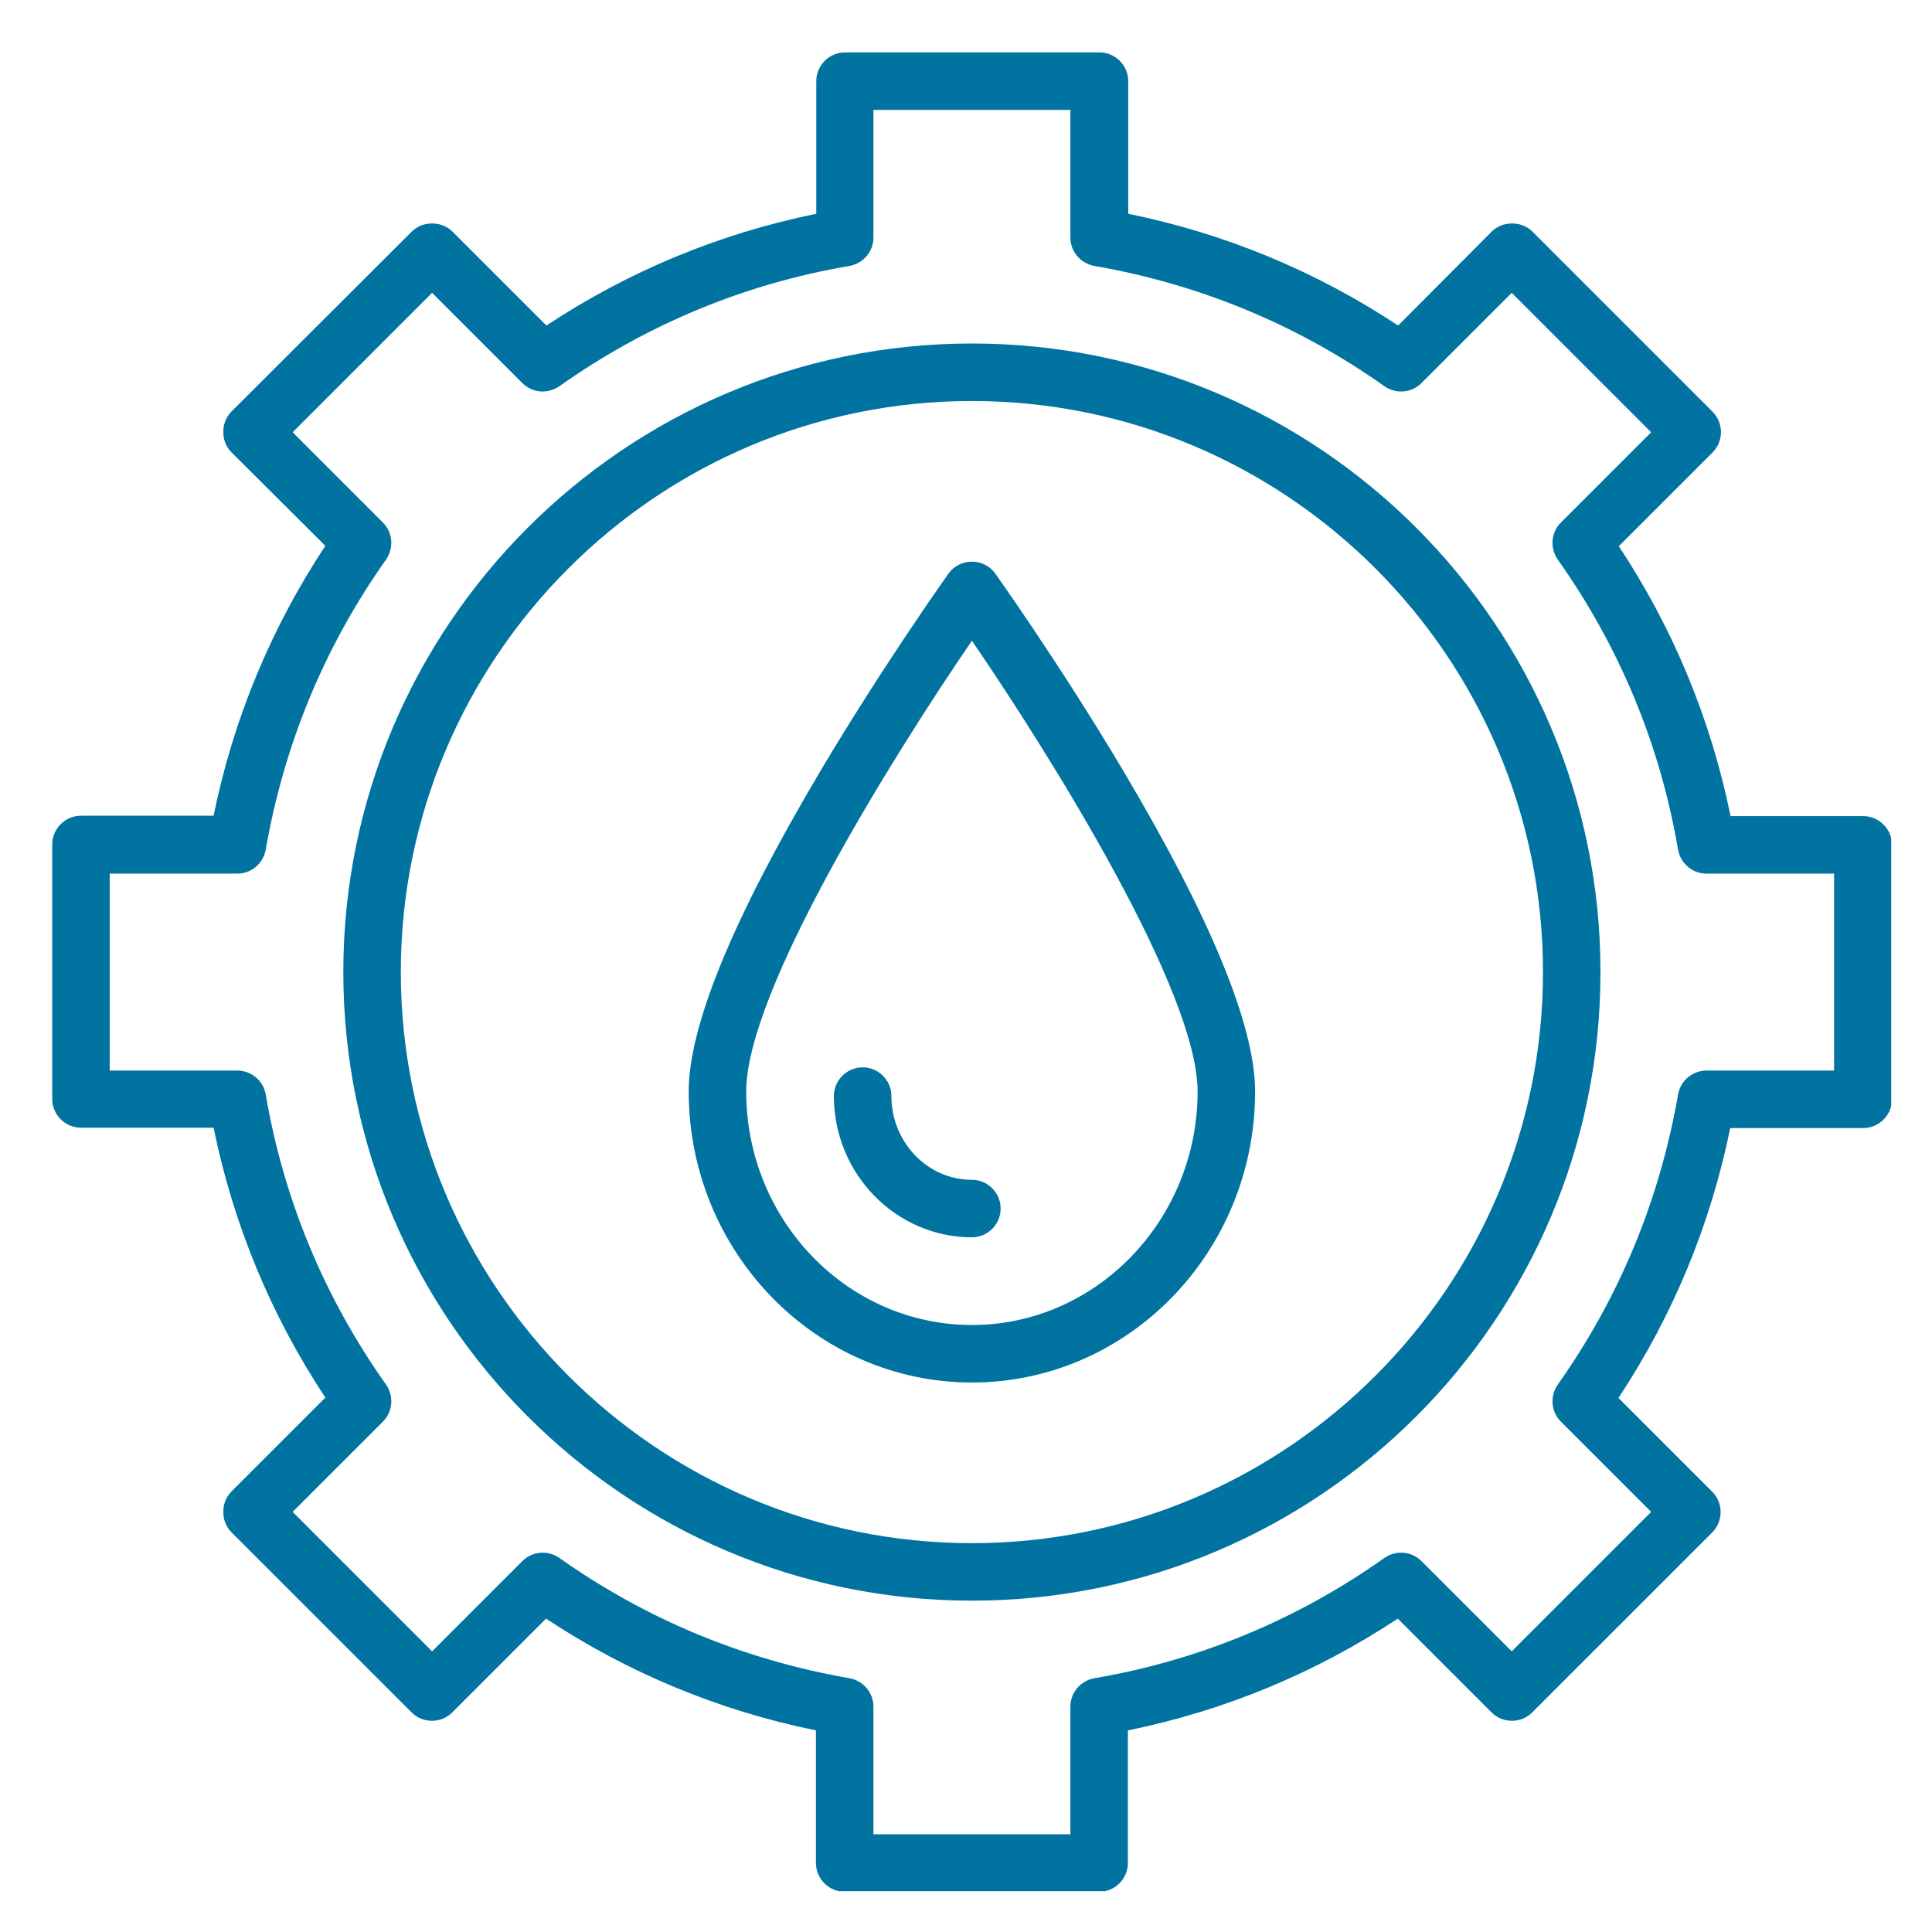
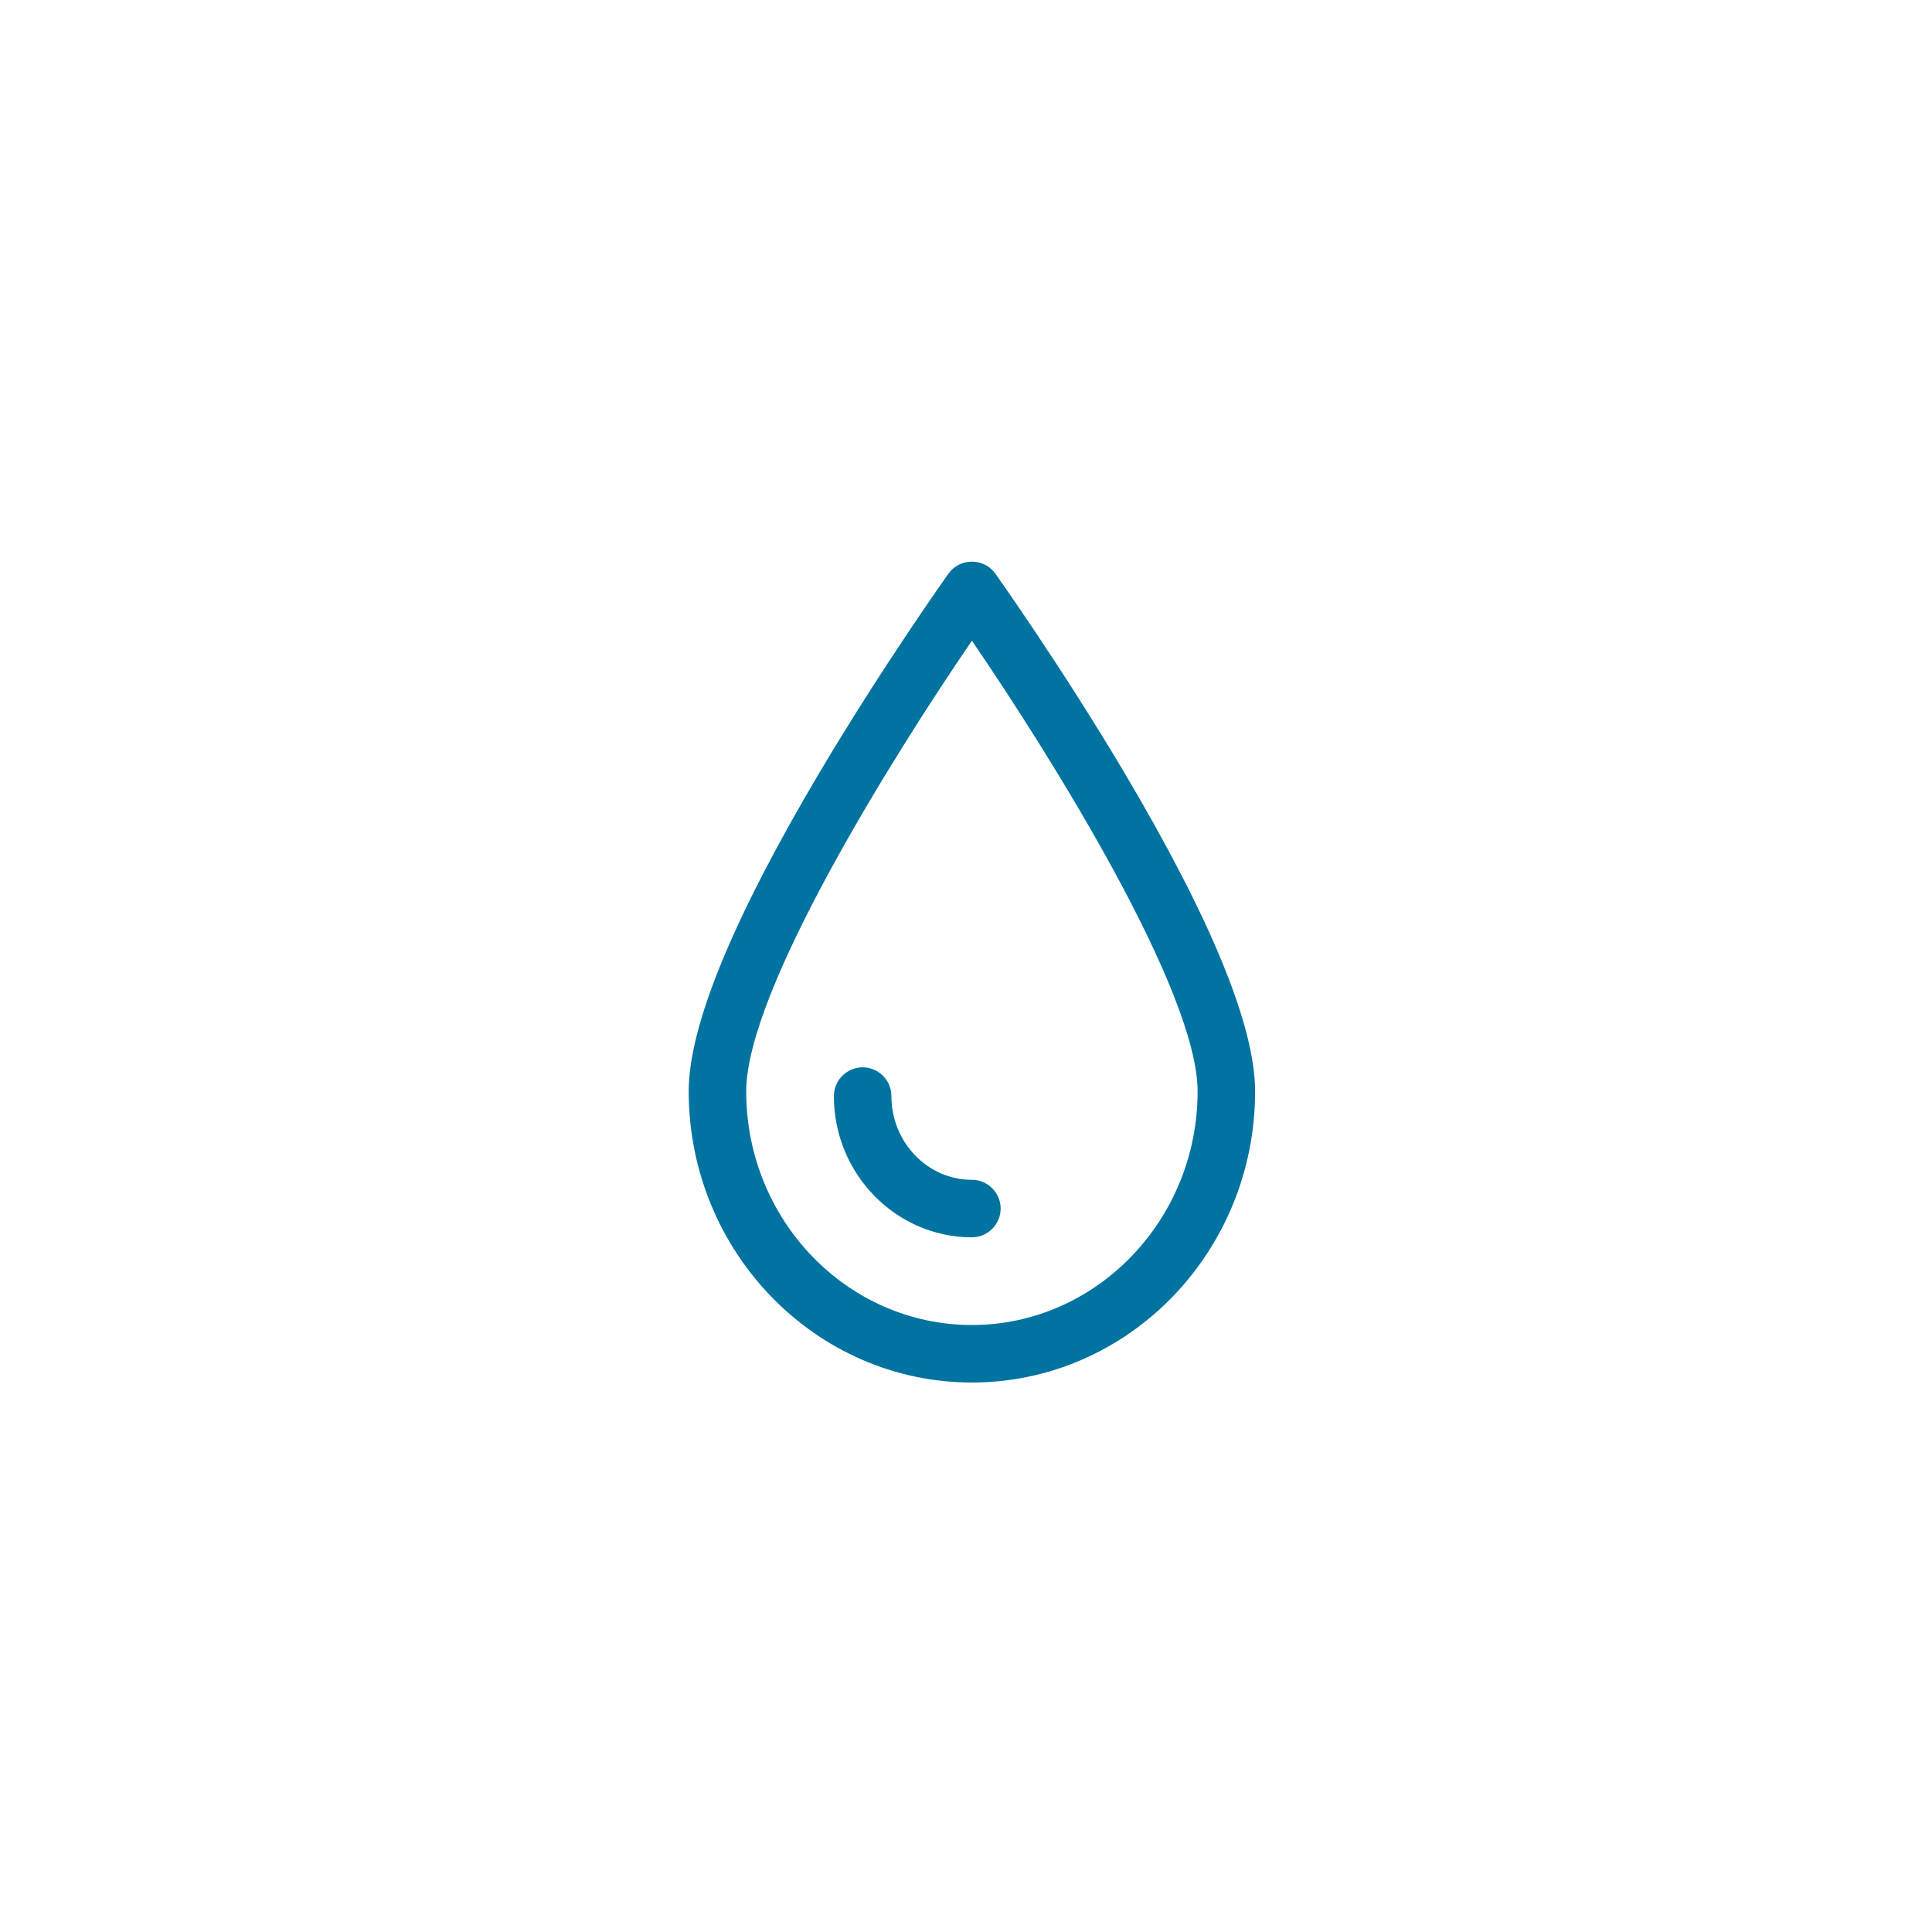
<svg xmlns="http://www.w3.org/2000/svg" width="1080" zoomAndPan="magnify" viewBox="0 0 810 810" height="1080" preserveAspectRatio="xMidYMid meet" version="1.0">
  <defs>
    <clipPath id="293b8e408e">
-       <path d="M 21.891 21.891 L 792.891 21.891 L 792.891 792.891 L 21.891 792.891 Z M 21.891 21.891 " clip-rule="nonzero" />
-     </clipPath>
+       </clipPath>
  </defs>
-   <rect x="-81" width="972" fill="#ffffff" y="-81" height="972" fill-opacity="1" />
-   <rect x="-81" width="972" fill="#ffffff" y="-81" height="972" fill-opacity="1" />
  <g clip-path="url(#293b8e408e)">
    <path fill="#0073a0" d="M 460.816 793.133 L 354.137 793.133 C 347.504 793.133 342.082 787.707 342.082 781.078 L 342.082 725.48 C 301.547 717.191 263.578 701.52 228.922 678.617 L 189.594 717.945 C 184.926 722.617 177.238 722.617 172.57 717.945 L 97.078 642.457 C 94.82 640.195 93.613 637.184 93.613 633.867 C 93.613 630.551 94.82 627.539 97.078 625.277 L 136.406 585.953 C 113.504 551.297 97.832 513.324 89.547 472.793 L 33.945 472.793 C 27.316 472.793 21.891 467.367 21.891 460.738 L 21.891 354.059 C 21.891 347.43 27.316 342.004 33.945 342.004 L 89.547 342.004 C 97.832 301.473 113.504 263.504 136.406 228.848 L 97.078 189.672 C 94.82 187.41 93.613 184.398 93.613 181.082 C 93.613 177.766 94.82 174.754 97.078 172.492 L 172.57 97.156 C 174.828 94.895 177.844 93.691 181.156 93.691 C 184.473 93.691 187.484 94.895 189.746 97.156 L 229.074 136.48 C 263.73 113.578 301.699 97.91 342.23 89.621 L 342.23 34.02 C 342.23 27.391 347.656 21.969 354.285 21.969 L 460.965 21.969 C 467.594 21.969 473.02 27.391 473.02 34.02 L 473.02 89.621 C 513.551 97.91 551.523 113.578 586.18 136.48 L 625.355 97.156 C 627.613 94.895 630.629 93.691 633.941 93.691 C 637.258 93.691 640.27 94.895 642.531 97.156 L 718.02 172.645 C 722.691 177.316 722.691 185 718.02 189.672 L 678.695 228.996 C 701.598 263.652 717.266 301.625 725.555 342.156 L 781.152 342.156 C 787.785 342.156 793.207 347.582 793.207 354.211 L 793.207 460.891 C 793.207 467.52 787.785 472.945 781.152 472.945 L 725.402 472.945 C 717.117 513.477 701.445 551.445 678.543 586.102 L 717.871 625.43 C 722.539 630.102 722.539 637.785 717.871 642.457 L 642.379 717.945 C 637.711 722.617 630.023 722.617 625.355 717.945 L 586.027 678.617 C 551.371 701.52 513.402 717.191 472.867 725.48 L 472.867 781.078 C 472.867 787.707 467.445 793.133 460.816 793.133 Z M 366.188 769.023 L 448.762 769.023 L 448.762 715.535 C 448.762 709.656 452.98 704.684 458.703 703.629 C 502.852 696.098 543.836 679.07 580.453 653.152 C 585.273 649.84 591.754 650.293 595.973 654.512 L 633.793 692.328 L 692.254 633.867 L 654.434 596.047 C 650.215 591.828 649.762 585.348 653.078 580.527 C 678.996 543.914 695.871 502.93 703.555 458.781 C 704.609 453.055 709.582 448.836 715.457 448.836 L 768.949 448.836 L 768.949 366.266 L 715.457 366.266 C 709.582 366.266 704.609 362.047 703.555 356.32 C 696.02 312.172 678.996 271.188 653.078 234.574 C 649.762 229.75 650.215 223.273 654.434 219.055 L 692.254 181.234 L 633.793 122.77 L 595.973 160.59 C 591.754 164.809 585.273 165.262 580.453 161.945 C 543.836 136.031 502.852 119.152 458.703 111.469 C 452.98 110.414 448.762 105.441 448.762 99.566 L 448.762 46.074 L 366.188 46.074 L 366.188 99.566 C 366.188 105.441 361.969 110.414 356.246 111.469 C 312.098 119.004 271.113 136.031 234.496 161.945 C 229.676 165.262 223.195 164.809 218.977 160.59 L 181.156 122.77 L 122.695 181.234 L 160.516 219.055 C 164.734 223.273 165.188 229.75 161.871 234.574 C 135.953 271.188 119.078 312.172 111.395 356.32 C 110.34 362.047 105.367 366.266 99.492 366.266 L 46 366.266 L 46 448.836 L 99.492 448.836 C 105.367 448.836 110.34 453.055 111.395 458.781 C 118.93 502.93 135.953 543.914 161.871 580.527 C 165.188 585.348 164.734 591.828 160.516 596.047 L 122.695 633.867 L 181.156 692.328 L 218.977 654.512 C 223.195 650.293 229.676 649.84 234.496 653.152 C 271.113 679.07 312.098 695.945 356.246 703.629 C 361.969 704.684 366.188 709.656 366.188 715.535 Z M 366.188 769.023 " fill-opacity="1" fill-rule="nonzero" />
  </g>
-   <path fill="#0073a0" d="M 407.477 671.086 C 262.07 671.086 143.941 552.805 143.941 407.551 C 143.941 262.297 262.07 144.016 407.477 144.016 C 552.879 144.016 671.008 262.148 671.008 407.551 C 671.008 552.953 552.879 671.086 407.477 671.086 Z M 407.477 168.125 C 275.48 168.125 168.047 275.559 168.047 407.551 C 168.047 539.543 275.48 646.977 407.477 646.977 C 539.469 646.977 646.902 539.543 646.902 407.551 C 646.902 275.559 539.469 168.125 407.477 168.125 Z M 407.477 168.125 " fill-opacity="1" fill-rule="nonzero" />
  <path fill="#0073a0" d="M 407.477 579.625 C 341.93 579.625 288.742 524.777 288.742 457.574 C 288.742 430.152 307.273 385.098 343.738 323.621 C 370.406 278.723 397.379 240.902 397.68 240.449 C 399.941 237.285 403.559 235.477 407.477 235.477 C 411.391 235.477 415.008 237.285 417.27 240.449 C 417.57 240.902 444.543 278.723 471.211 323.621 C 507.676 385.098 526.207 430.152 526.207 457.574 C 526.207 524.926 473.02 579.625 407.477 579.625 Z M 407.477 268.625 C 374.176 317.293 312.848 415.535 312.848 457.574 C 312.848 511.668 355.34 555.516 407.477 555.516 C 459.609 555.516 502.102 511.516 502.102 457.574 C 502.102 415.535 440.773 317.293 407.477 268.625 Z M 407.477 268.625 " fill-opacity="1" fill-rule="nonzero" />
  <path fill="#0073a0" d="M 407.477 518.75 C 375.684 518.75 349.613 492.23 349.613 459.535 C 349.613 452.902 355.039 447.48 361.668 447.48 C 368.297 447.48 373.723 452.902 373.723 459.535 C 373.723 478.82 388.789 494.641 407.477 494.641 C 414.105 494.641 419.527 500.066 419.527 506.695 C 419.527 513.324 414.105 518.75 407.477 518.75 Z M 407.477 518.75 " fill-opacity="1" fill-rule="nonzero" />
</svg>